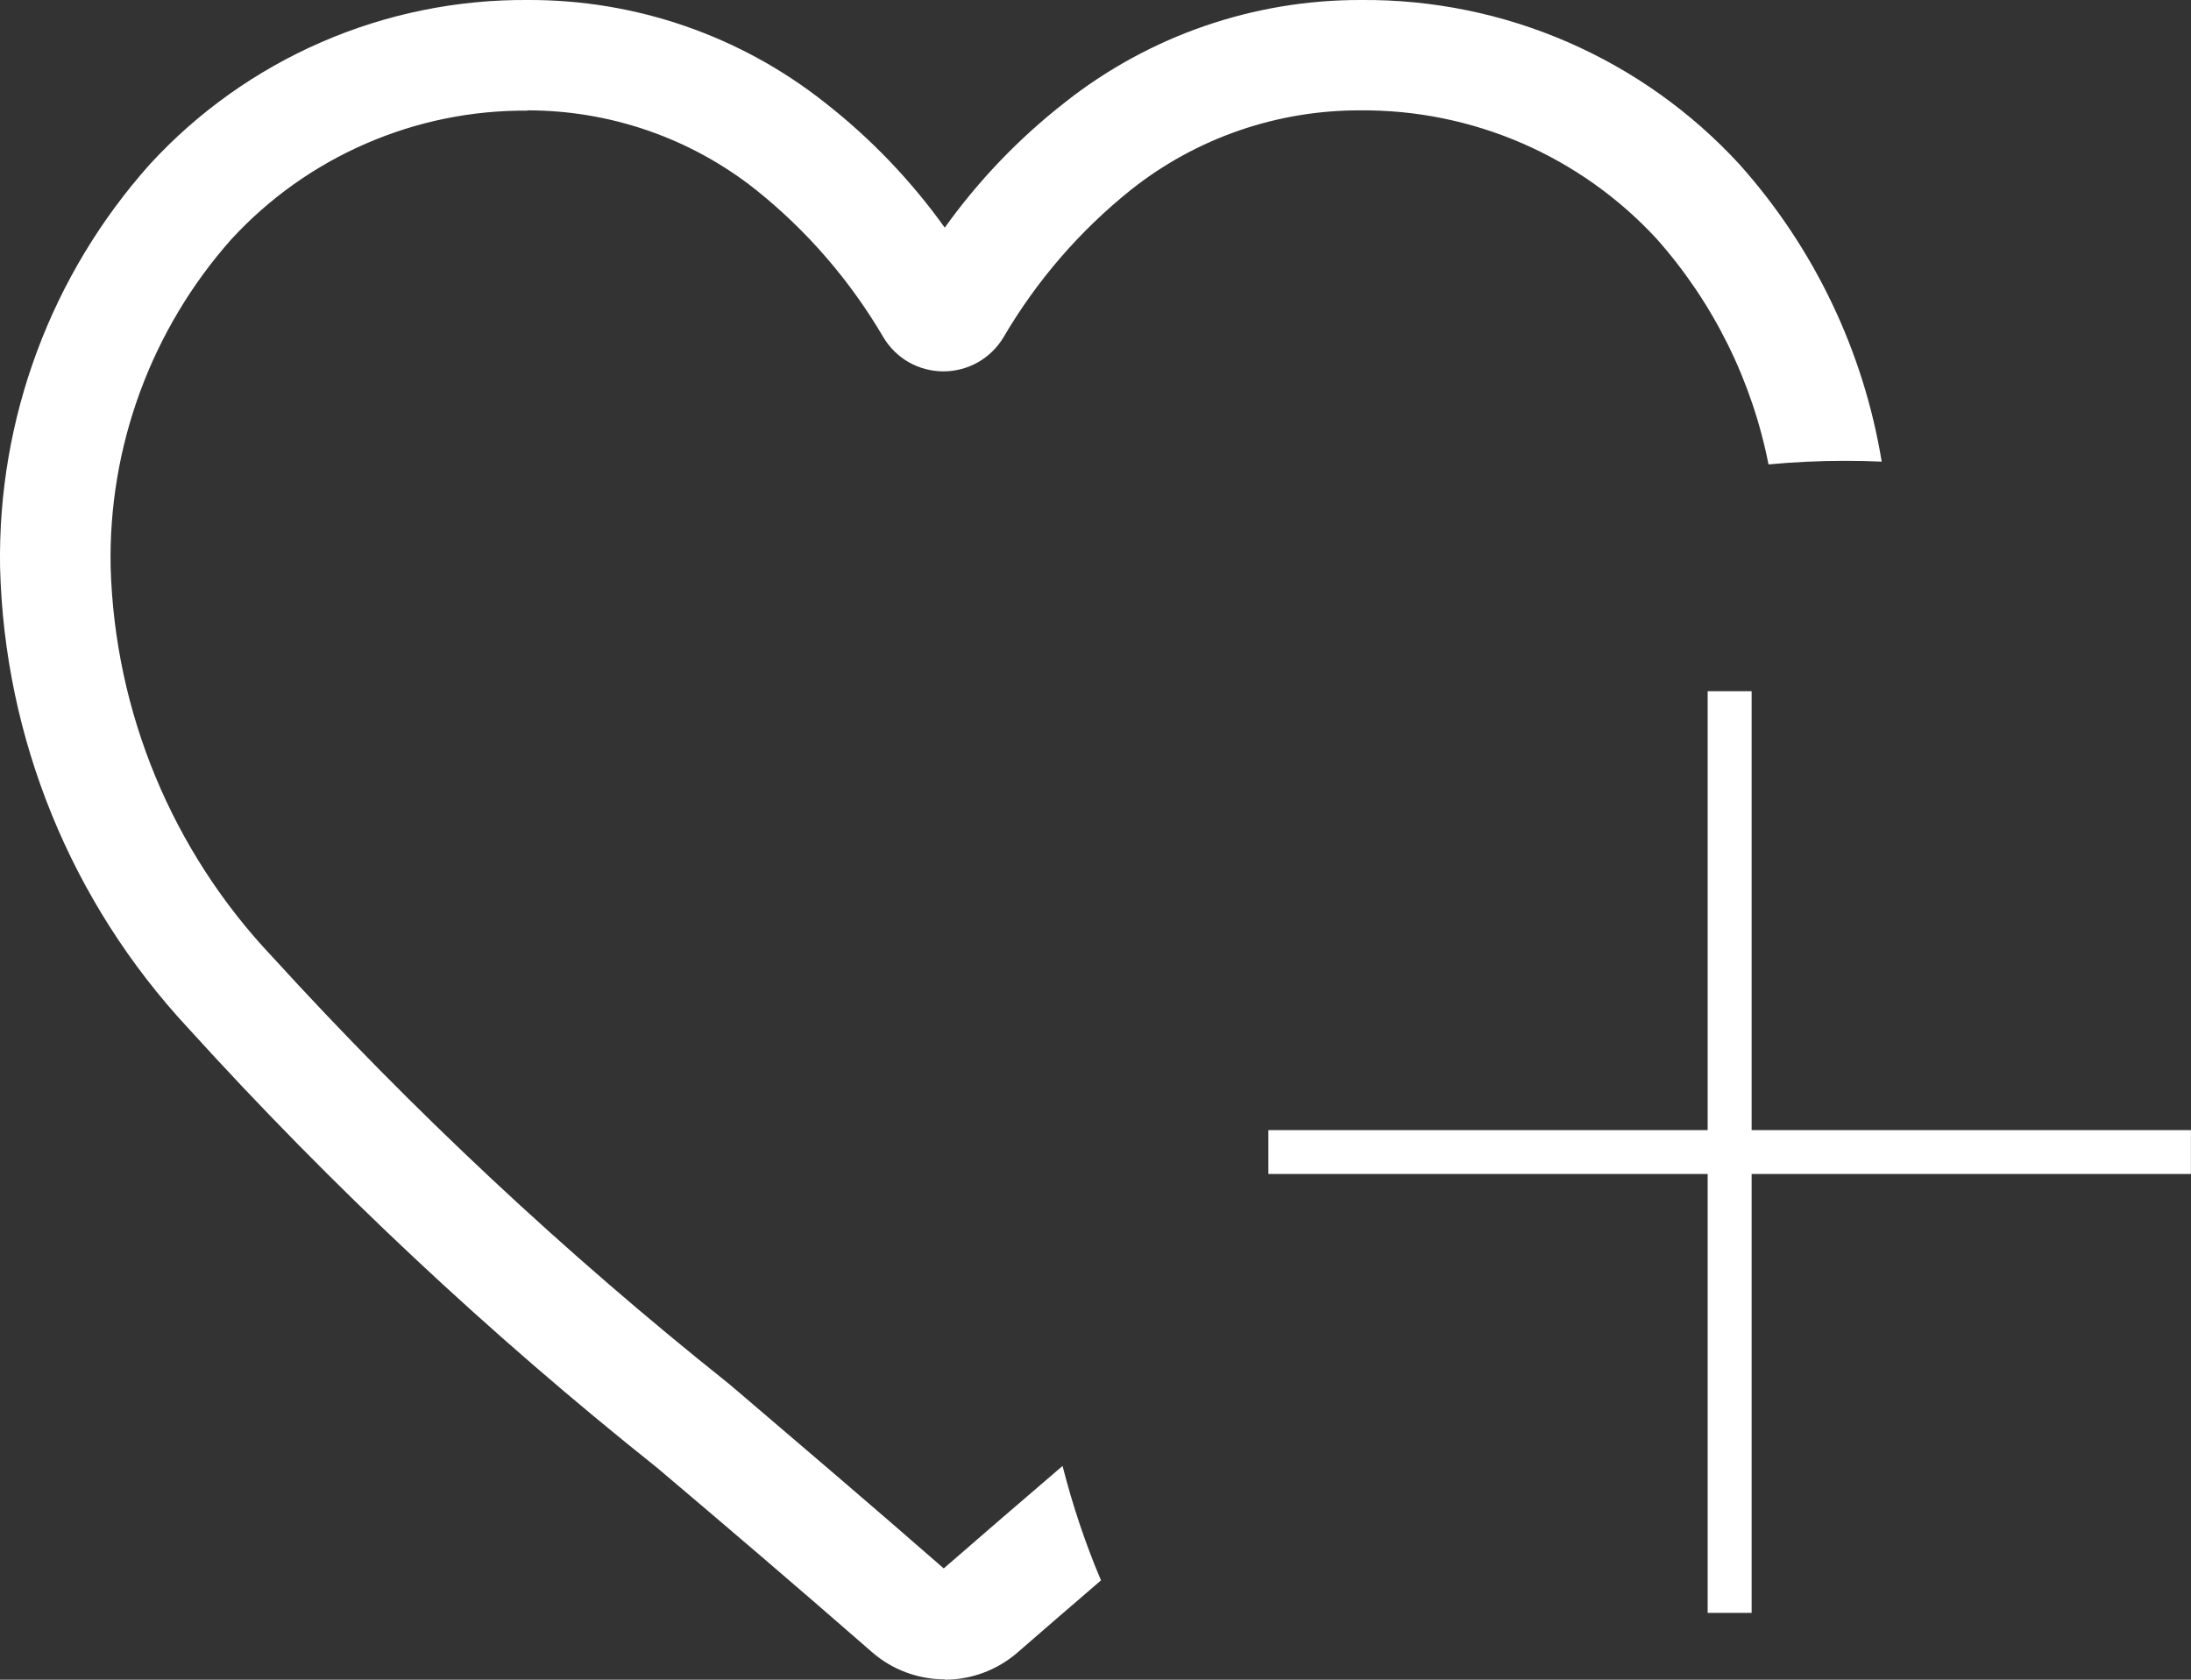
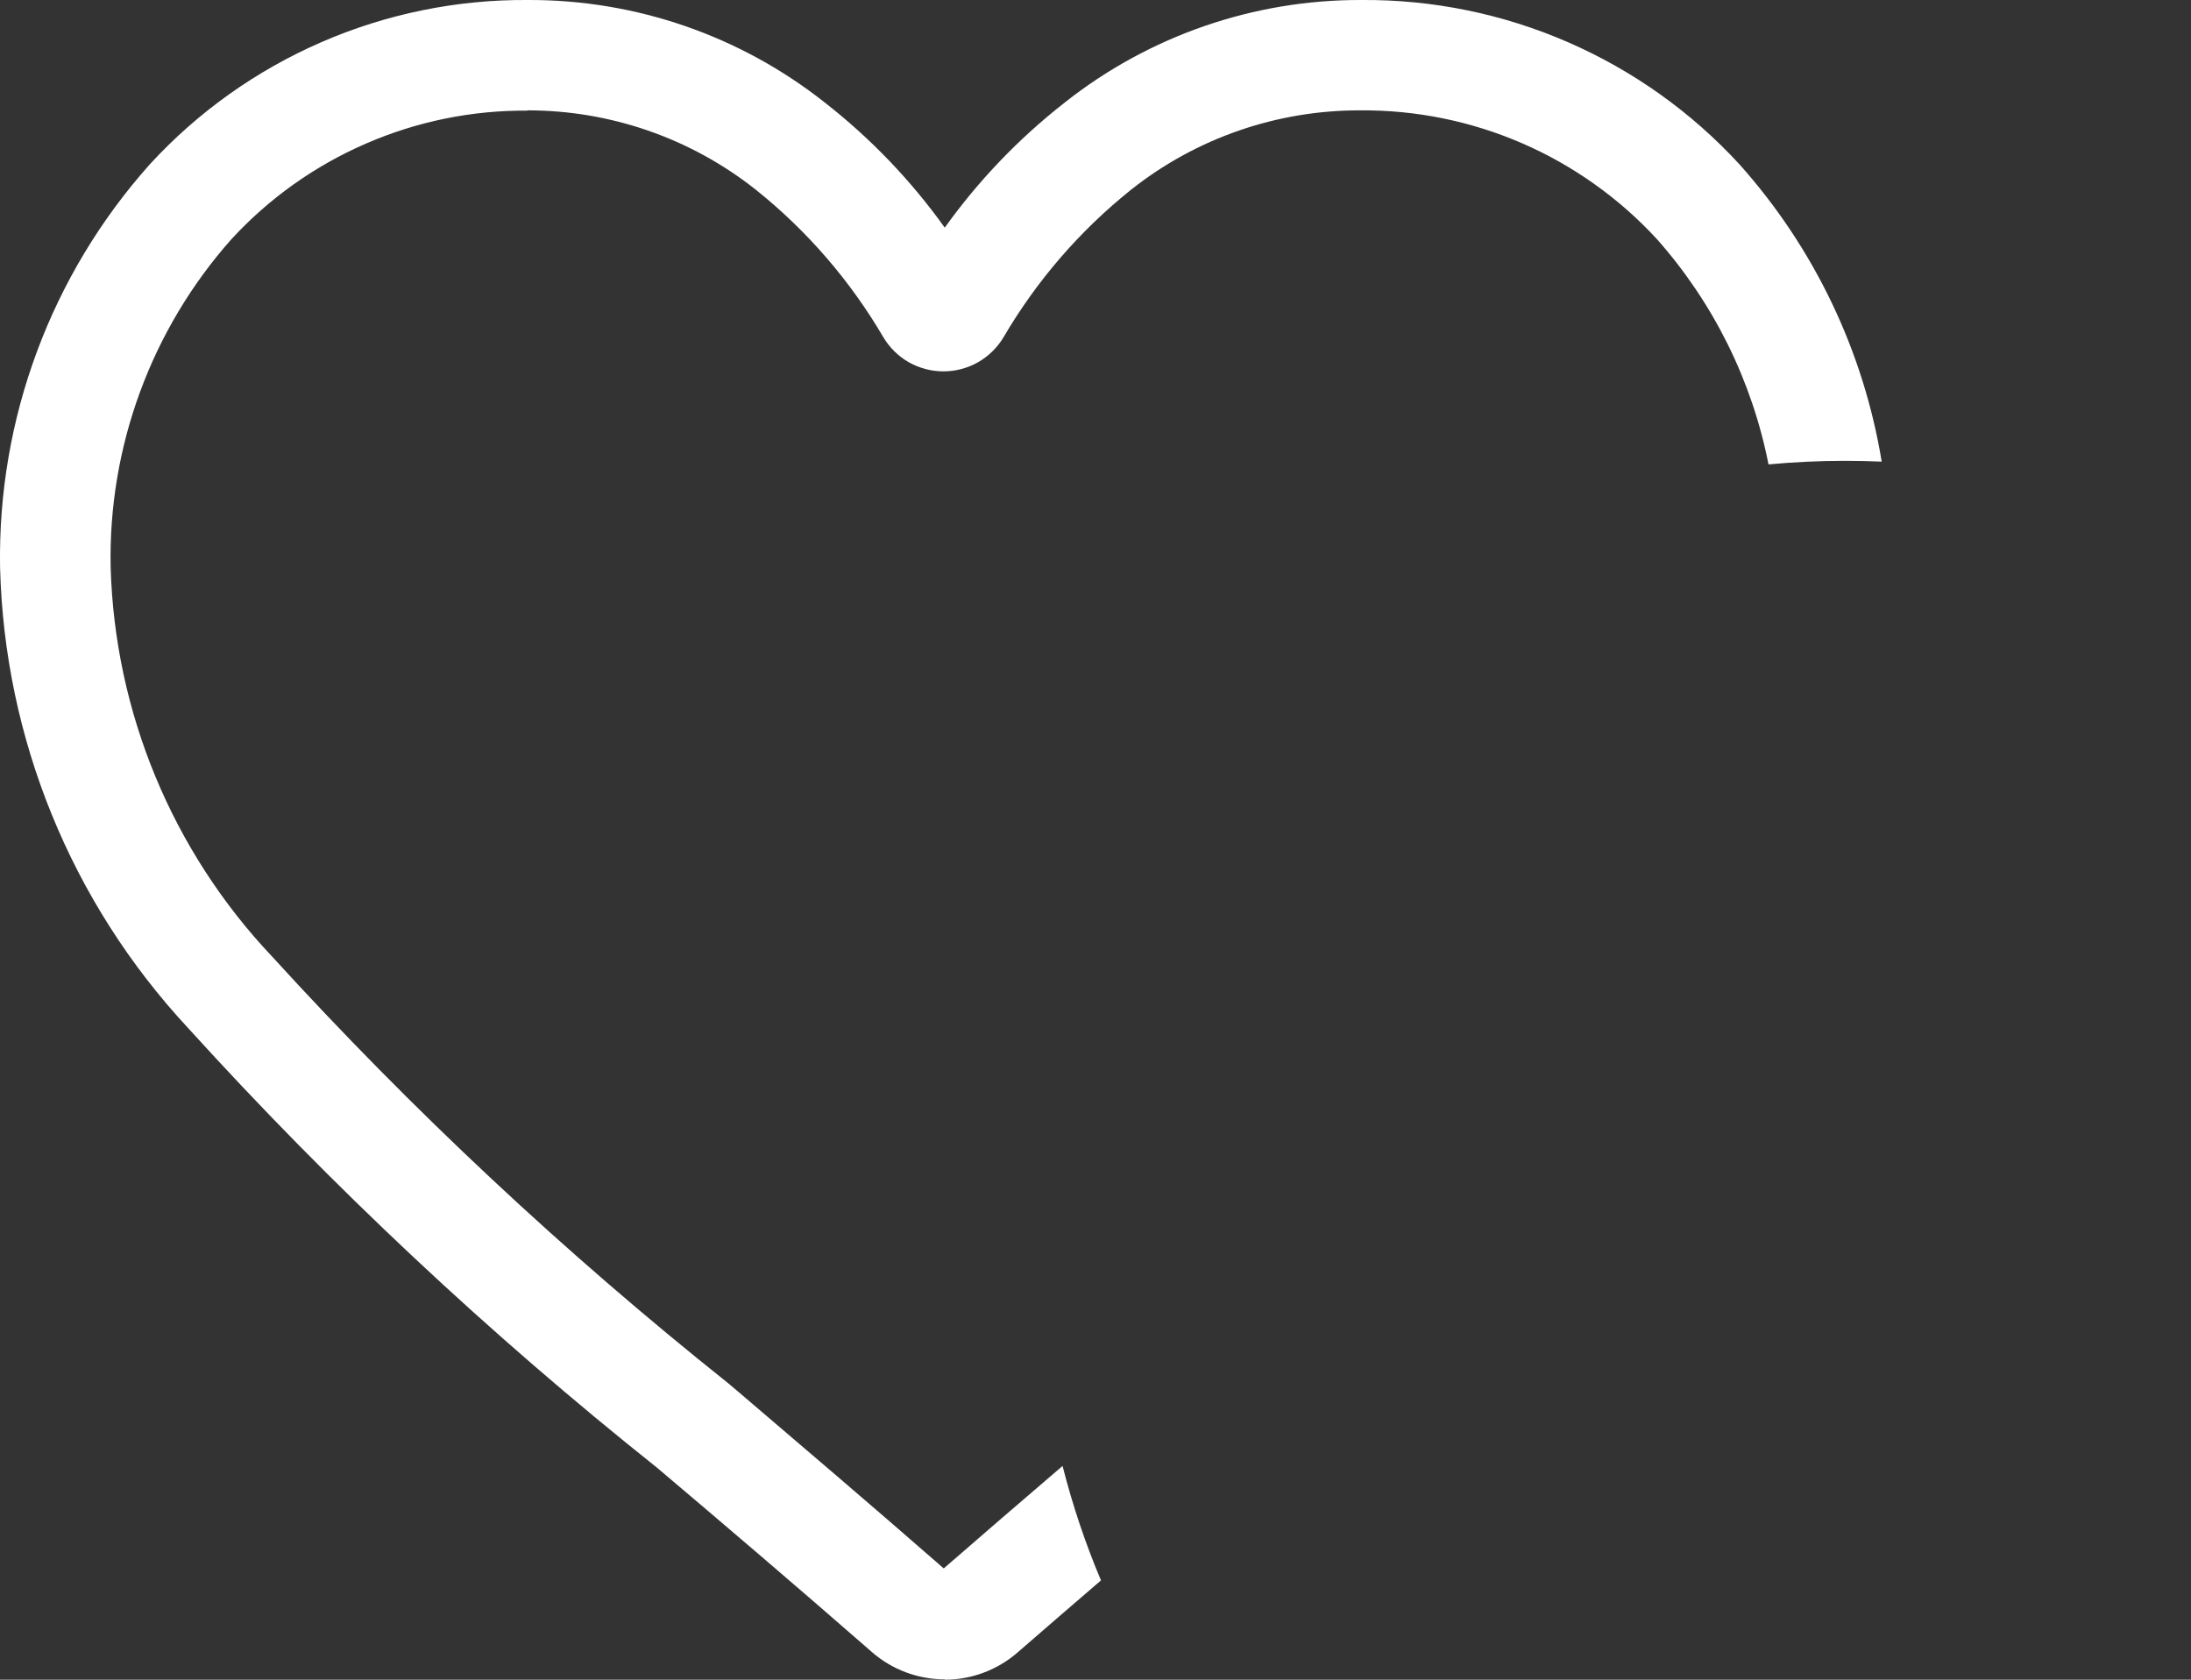
<svg xmlns="http://www.w3.org/2000/svg" width="30" height="23" viewBox="0 0 30 23" fill="none">
  <rect x="0" y="0" width="30" height="23" fill="#333333" stroke="none" />
  <path fill-rule="evenodd" clip-rule="evenodd" d="M11.937 22.62C12.213 22.862 12.568 22.995 12.936 22.995V23C13.304 23 13.659 22.866 13.935 22.625C14.323 22.288 14.704 21.959 15.075 21.64C14.862 21.136 14.686 20.612 14.549 20.073C14.027 20.52 13.481 20.99 12.922 21.476C11.926 20.606 10.966 19.789 10.111 19.059L9.964 18.935C7.733 17.157 5.647 15.206 3.726 13.098C2.359 11.653 1.572 9.755 1.515 7.768C1.481 6.117 2.071 4.513 3.167 3.277C3.683 2.716 4.311 2.269 5.011 1.966C5.71 1.662 6.466 1.508 7.228 1.515L7.211 1.511C8.349 1.508 9.456 1.89 10.348 2.597C11.05 3.158 11.642 3.844 12.096 4.619C12.181 4.761 12.301 4.879 12.445 4.961C12.589 5.042 12.752 5.085 12.918 5.085C13.084 5.085 13.246 5.042 13.39 4.961C13.534 4.879 13.655 4.761 13.74 4.619C14.194 3.844 14.786 3.158 15.488 2.597C16.38 1.89 17.486 1.508 18.625 1.511C19.388 1.505 20.143 1.659 20.842 1.962C21.542 2.266 22.17 2.713 22.686 3.273C23.467 4.154 23.991 5.221 24.215 6.359C24.56 6.327 24.91 6.31 25.264 6.31C25.432 6.31 25.599 6.314 25.765 6.321C25.518 4.817 24.847 3.403 23.818 2.251C23.161 1.536 22.361 0.966 21.47 0.578C20.579 0.19 19.616 -0.007 18.644 0C17.169 -0.006 15.736 0.489 14.58 1.403C13.953 1.893 13.399 2.47 12.936 3.117C12.473 2.47 11.92 1.893 11.292 1.403C10.136 0.489 8.703 -0.006 7.228 0C6.256 -0.007 5.294 0.189 4.403 0.576C3.512 0.963 2.711 1.532 2.054 2.247C0.699 3.763 -0.034 5.735 0.001 7.768C0.06 10.112 0.974 12.354 2.572 14.073C4.547 16.25 6.695 18.264 8.995 20.096C9.884 20.848 10.891 21.706 11.937 22.62Z" fill="white" />
  <g clip-path="url(#clip0)">
-     <path d="M29.999 15.474H23.984V9.465H23.382V15.474H17.367V16.075H23.382V22.085H23.984V16.075H29.999V15.474Z" fill="white" />
-   </g>
+     </g>
  <defs>
    <clipPath id="clip0">
-       <rect width="12.632" height="12.62" fill="white" transform="translate(17.367 9.465)" />
-     </clipPath>
+       </clipPath>
  </defs>
</svg>